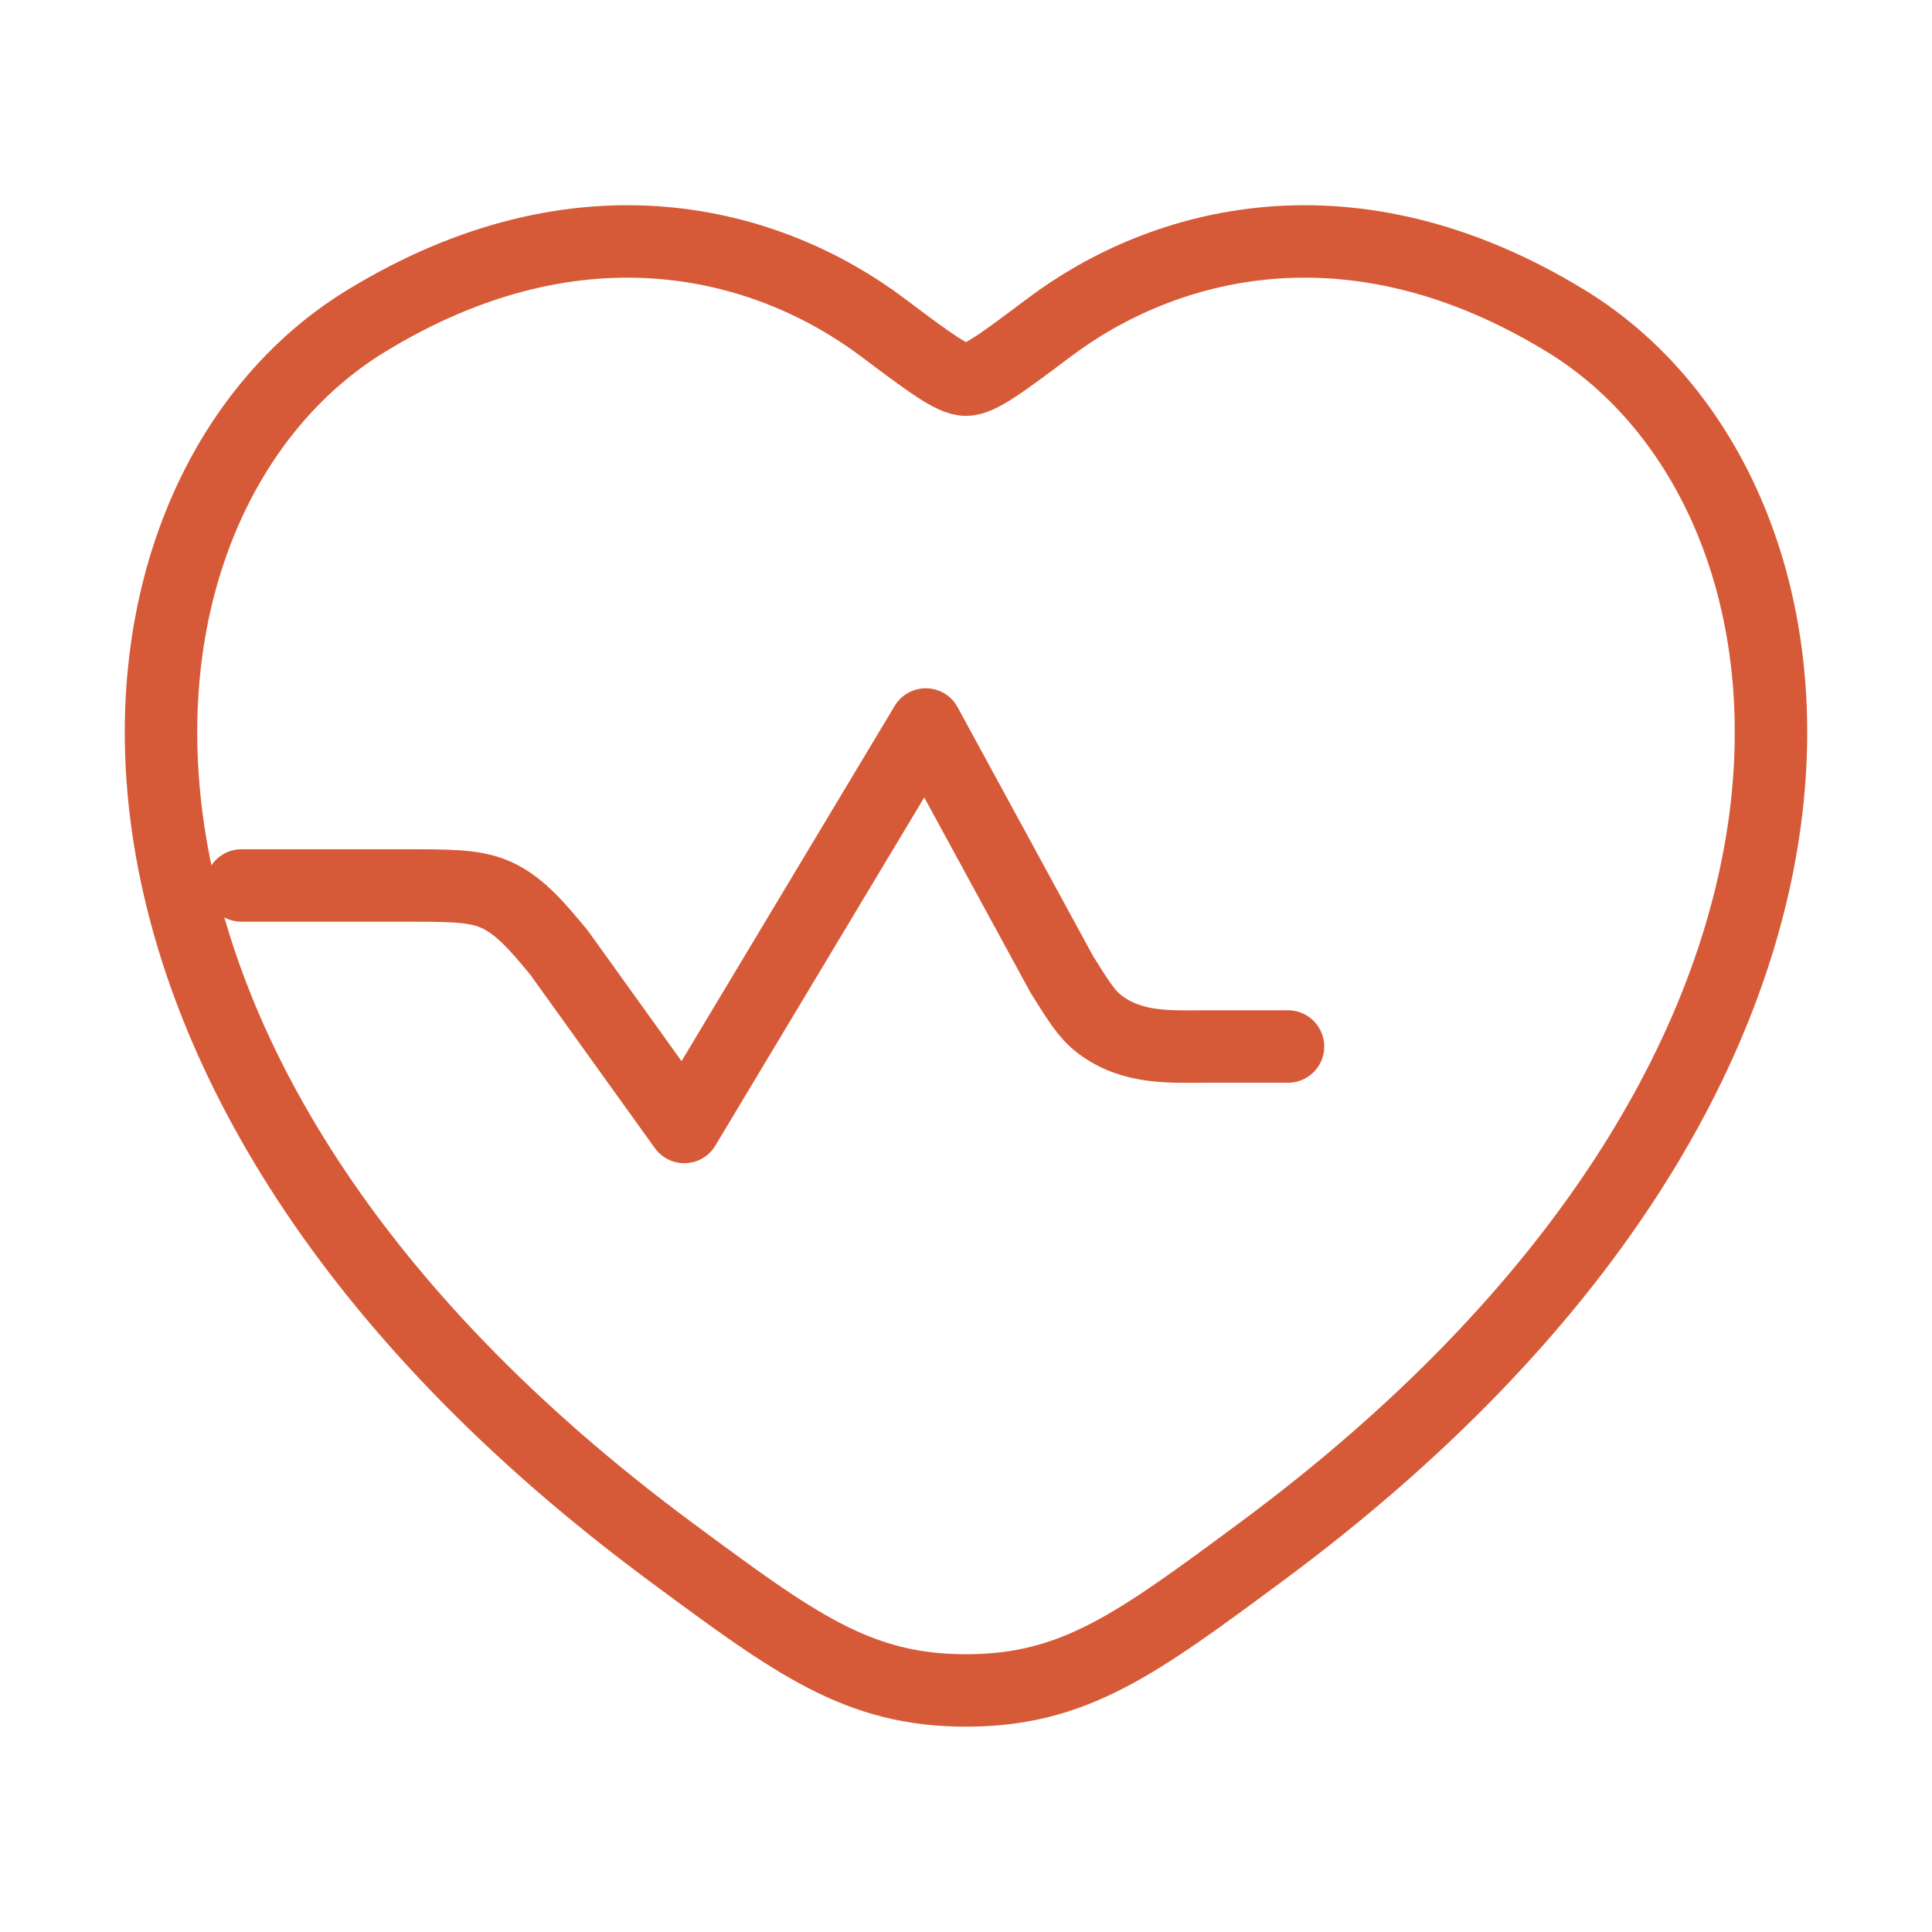
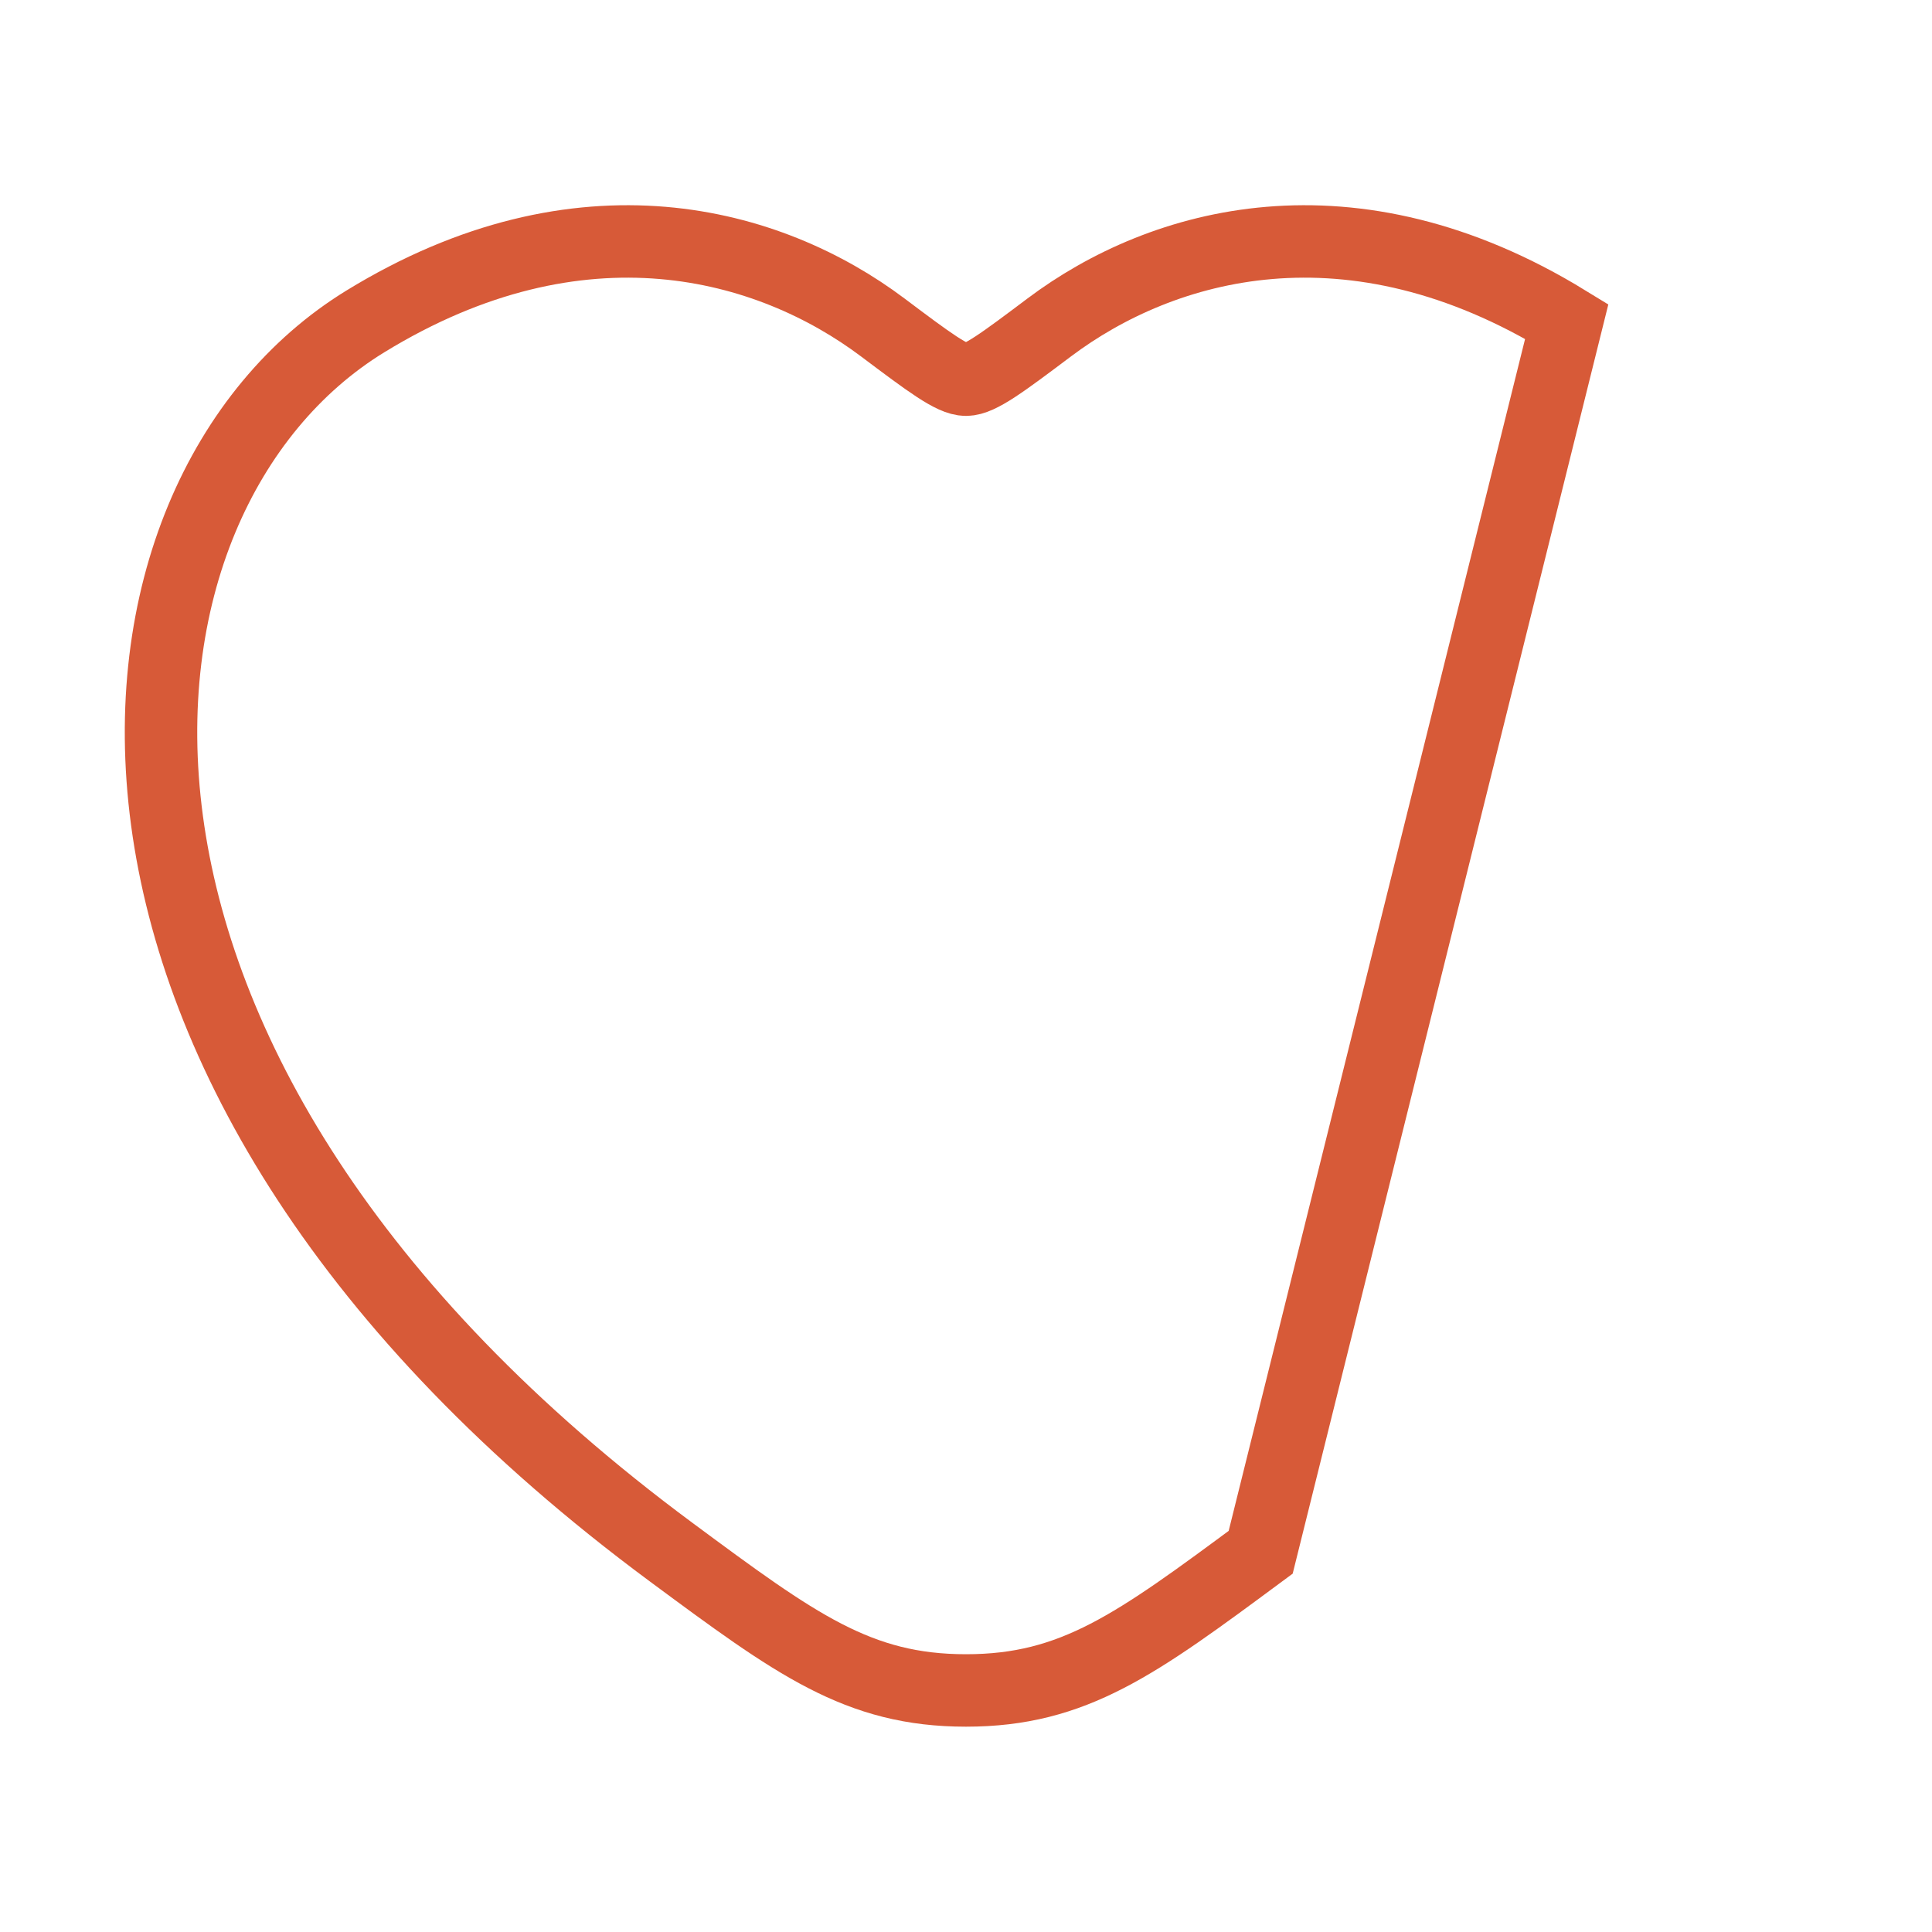
<svg xmlns="http://www.w3.org/2000/svg" width="40" height="40" viewBox="0 0 40 40" fill="none">
-   <path d="M32.438 6.656C27.968 3.914 24.067 5.019 21.724 6.779C20.763 7.501 20.283 7.861 20 7.861C19.717 7.861 19.237 7.501 18.276 6.779C15.933 5.019 12.032 3.914 7.562 6.656C1.697 10.254 0.37 22.124 13.899 32.138C16.476 34.045 17.765 34.999 20 34.999C22.235 34.999 23.524 34.045 26.101 32.138C39.63 22.124 38.303 10.254 32.438 6.656Z" stroke="#D75A38" stroke-width="1.5" stroke-linecap="round" />
-   <path d="M26.667 21.667H25C24.241 21.667 23.442 21.725 22.761 21.202C22.502 21.003 22.329 20.727 21.985 20.176L19.167 15L14.167 23.333L11.572 19.72C11.145 19.208 10.729 18.688 10.164 18.483C9.753 18.333 9.28 18.333 8.333 18.333H5" stroke="#D75A38" stroke-width="1.5" stroke-linecap="round" stroke-linejoin="round" />
+   <path d="M32.438 6.656C27.968 3.914 24.067 5.019 21.724 6.779C20.763 7.501 20.283 7.861 20 7.861C19.717 7.861 19.237 7.501 18.276 6.779C15.933 5.019 12.032 3.914 7.562 6.656C1.697 10.254 0.37 22.124 13.899 32.138C16.476 34.045 17.765 34.999 20 34.999C22.235 34.999 23.524 34.045 26.101 32.138Z" stroke="#D75A38" stroke-width="1.5" stroke-linecap="round" />
</svg>